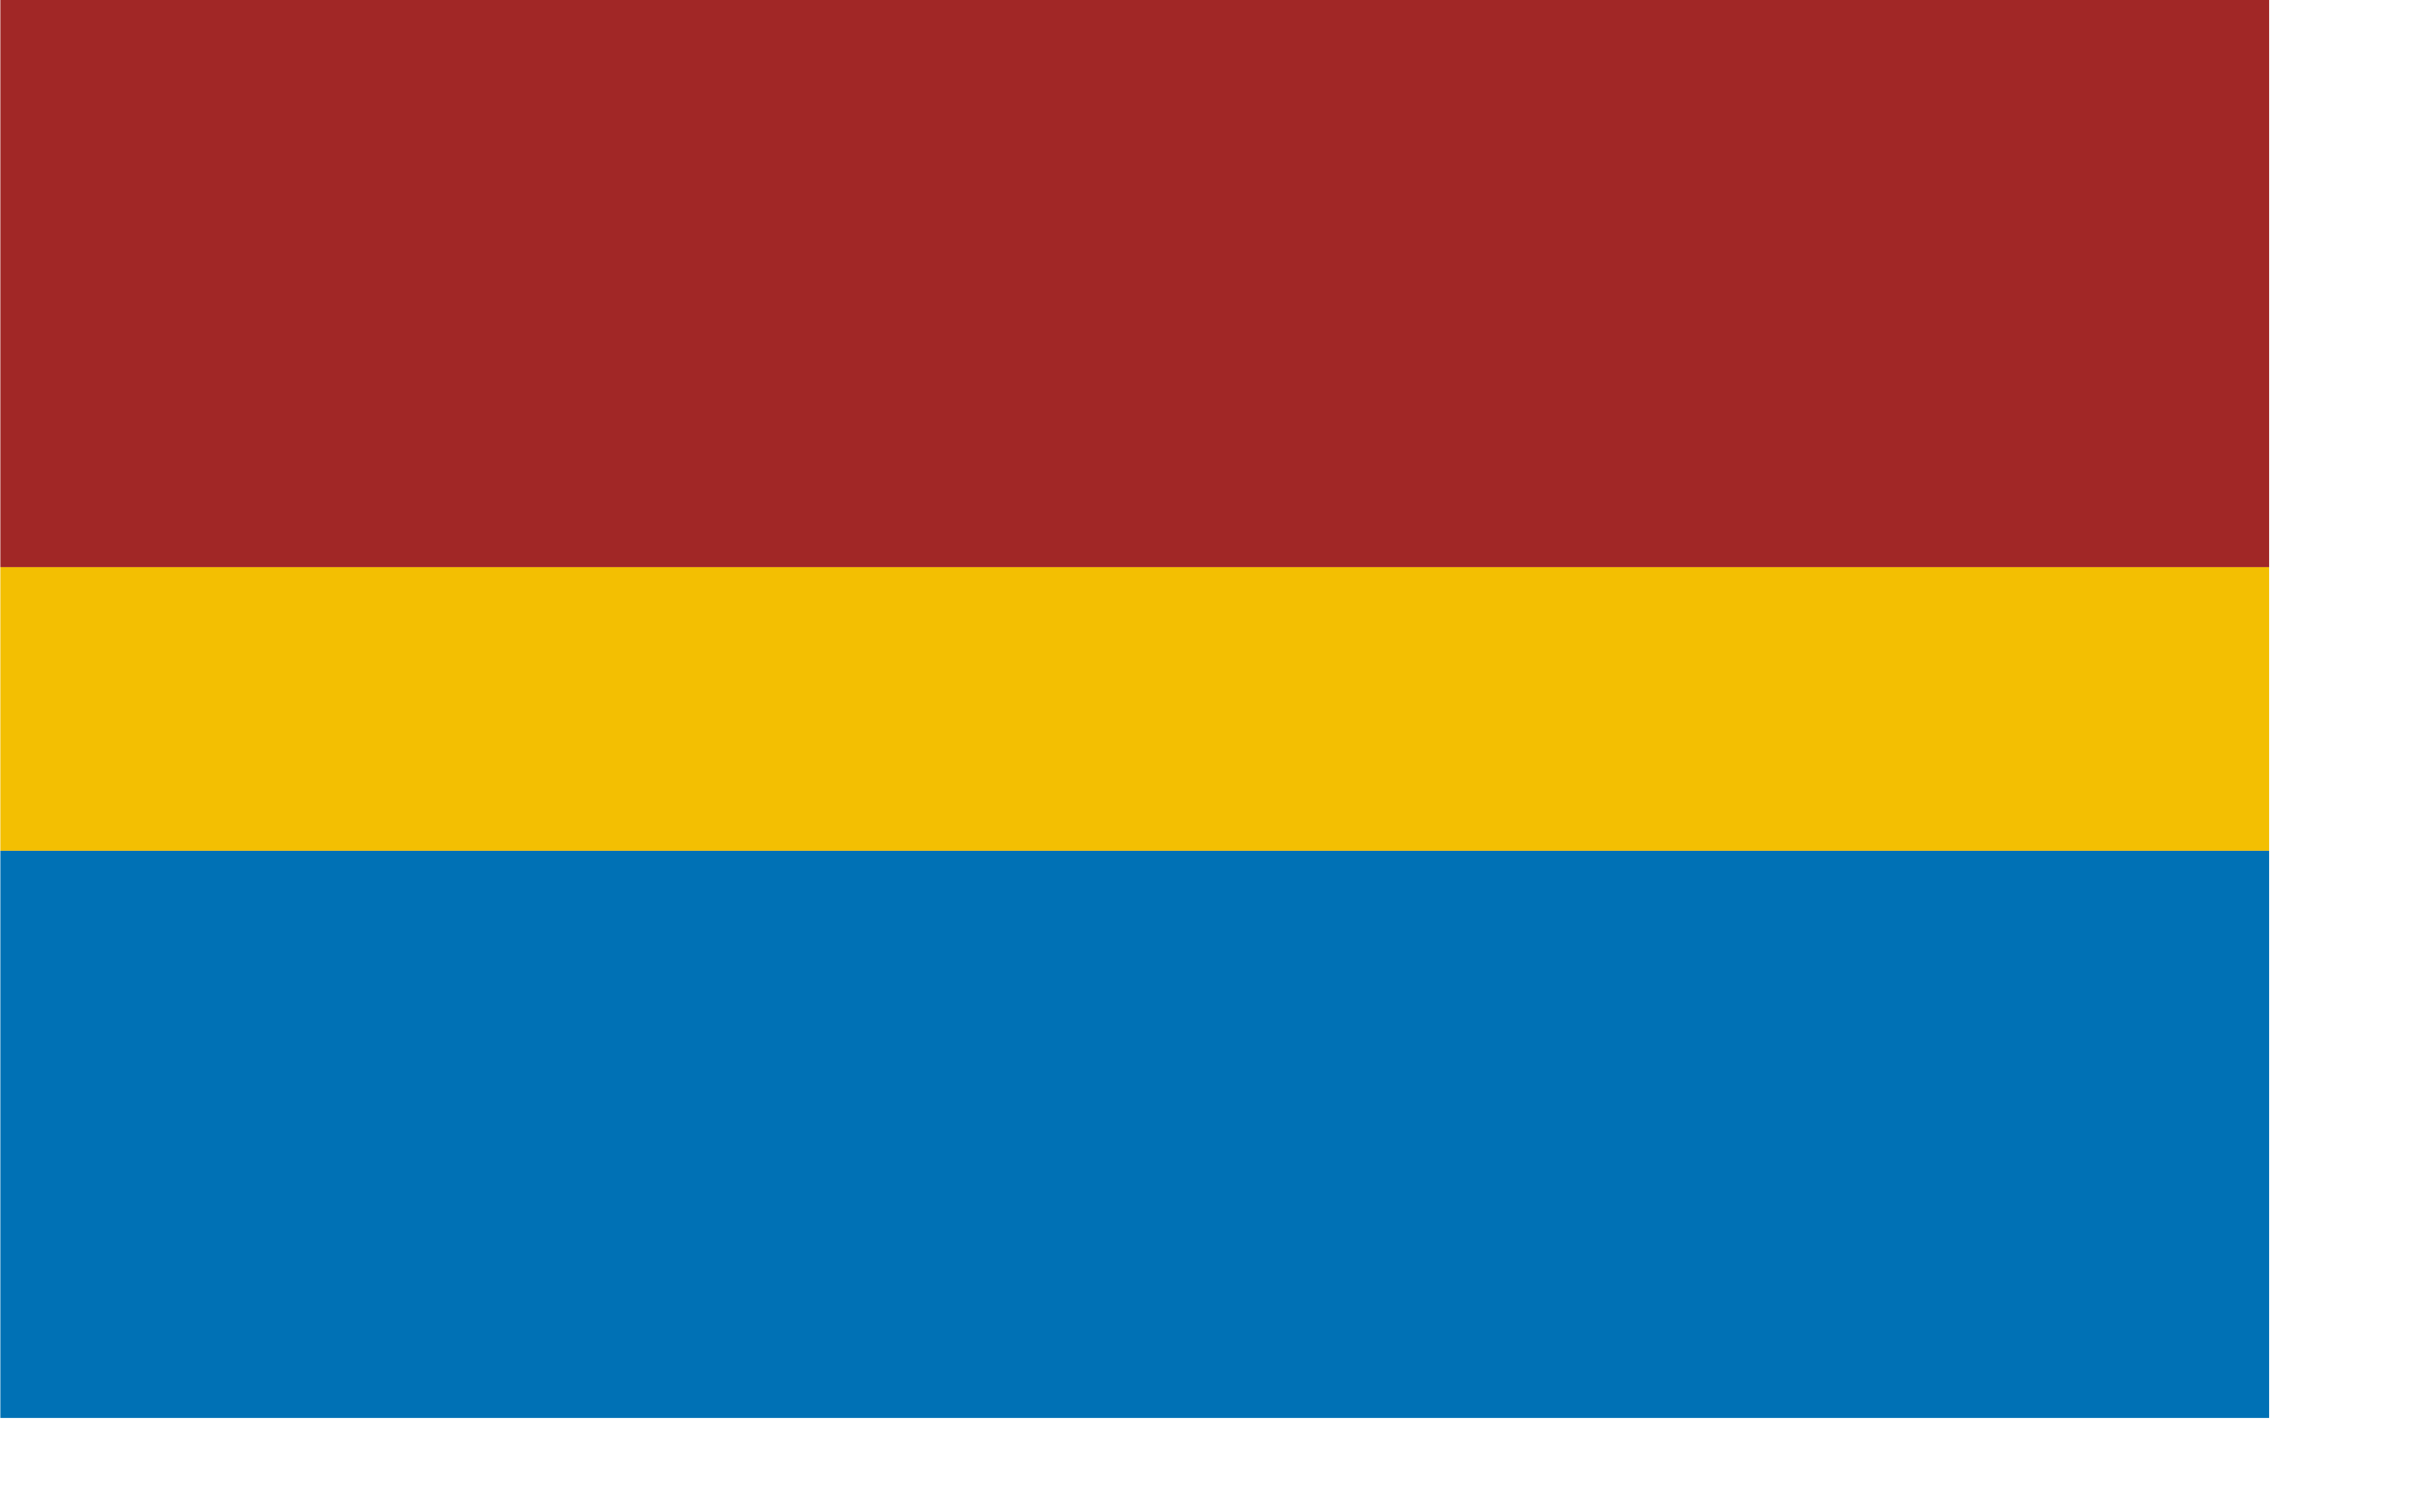
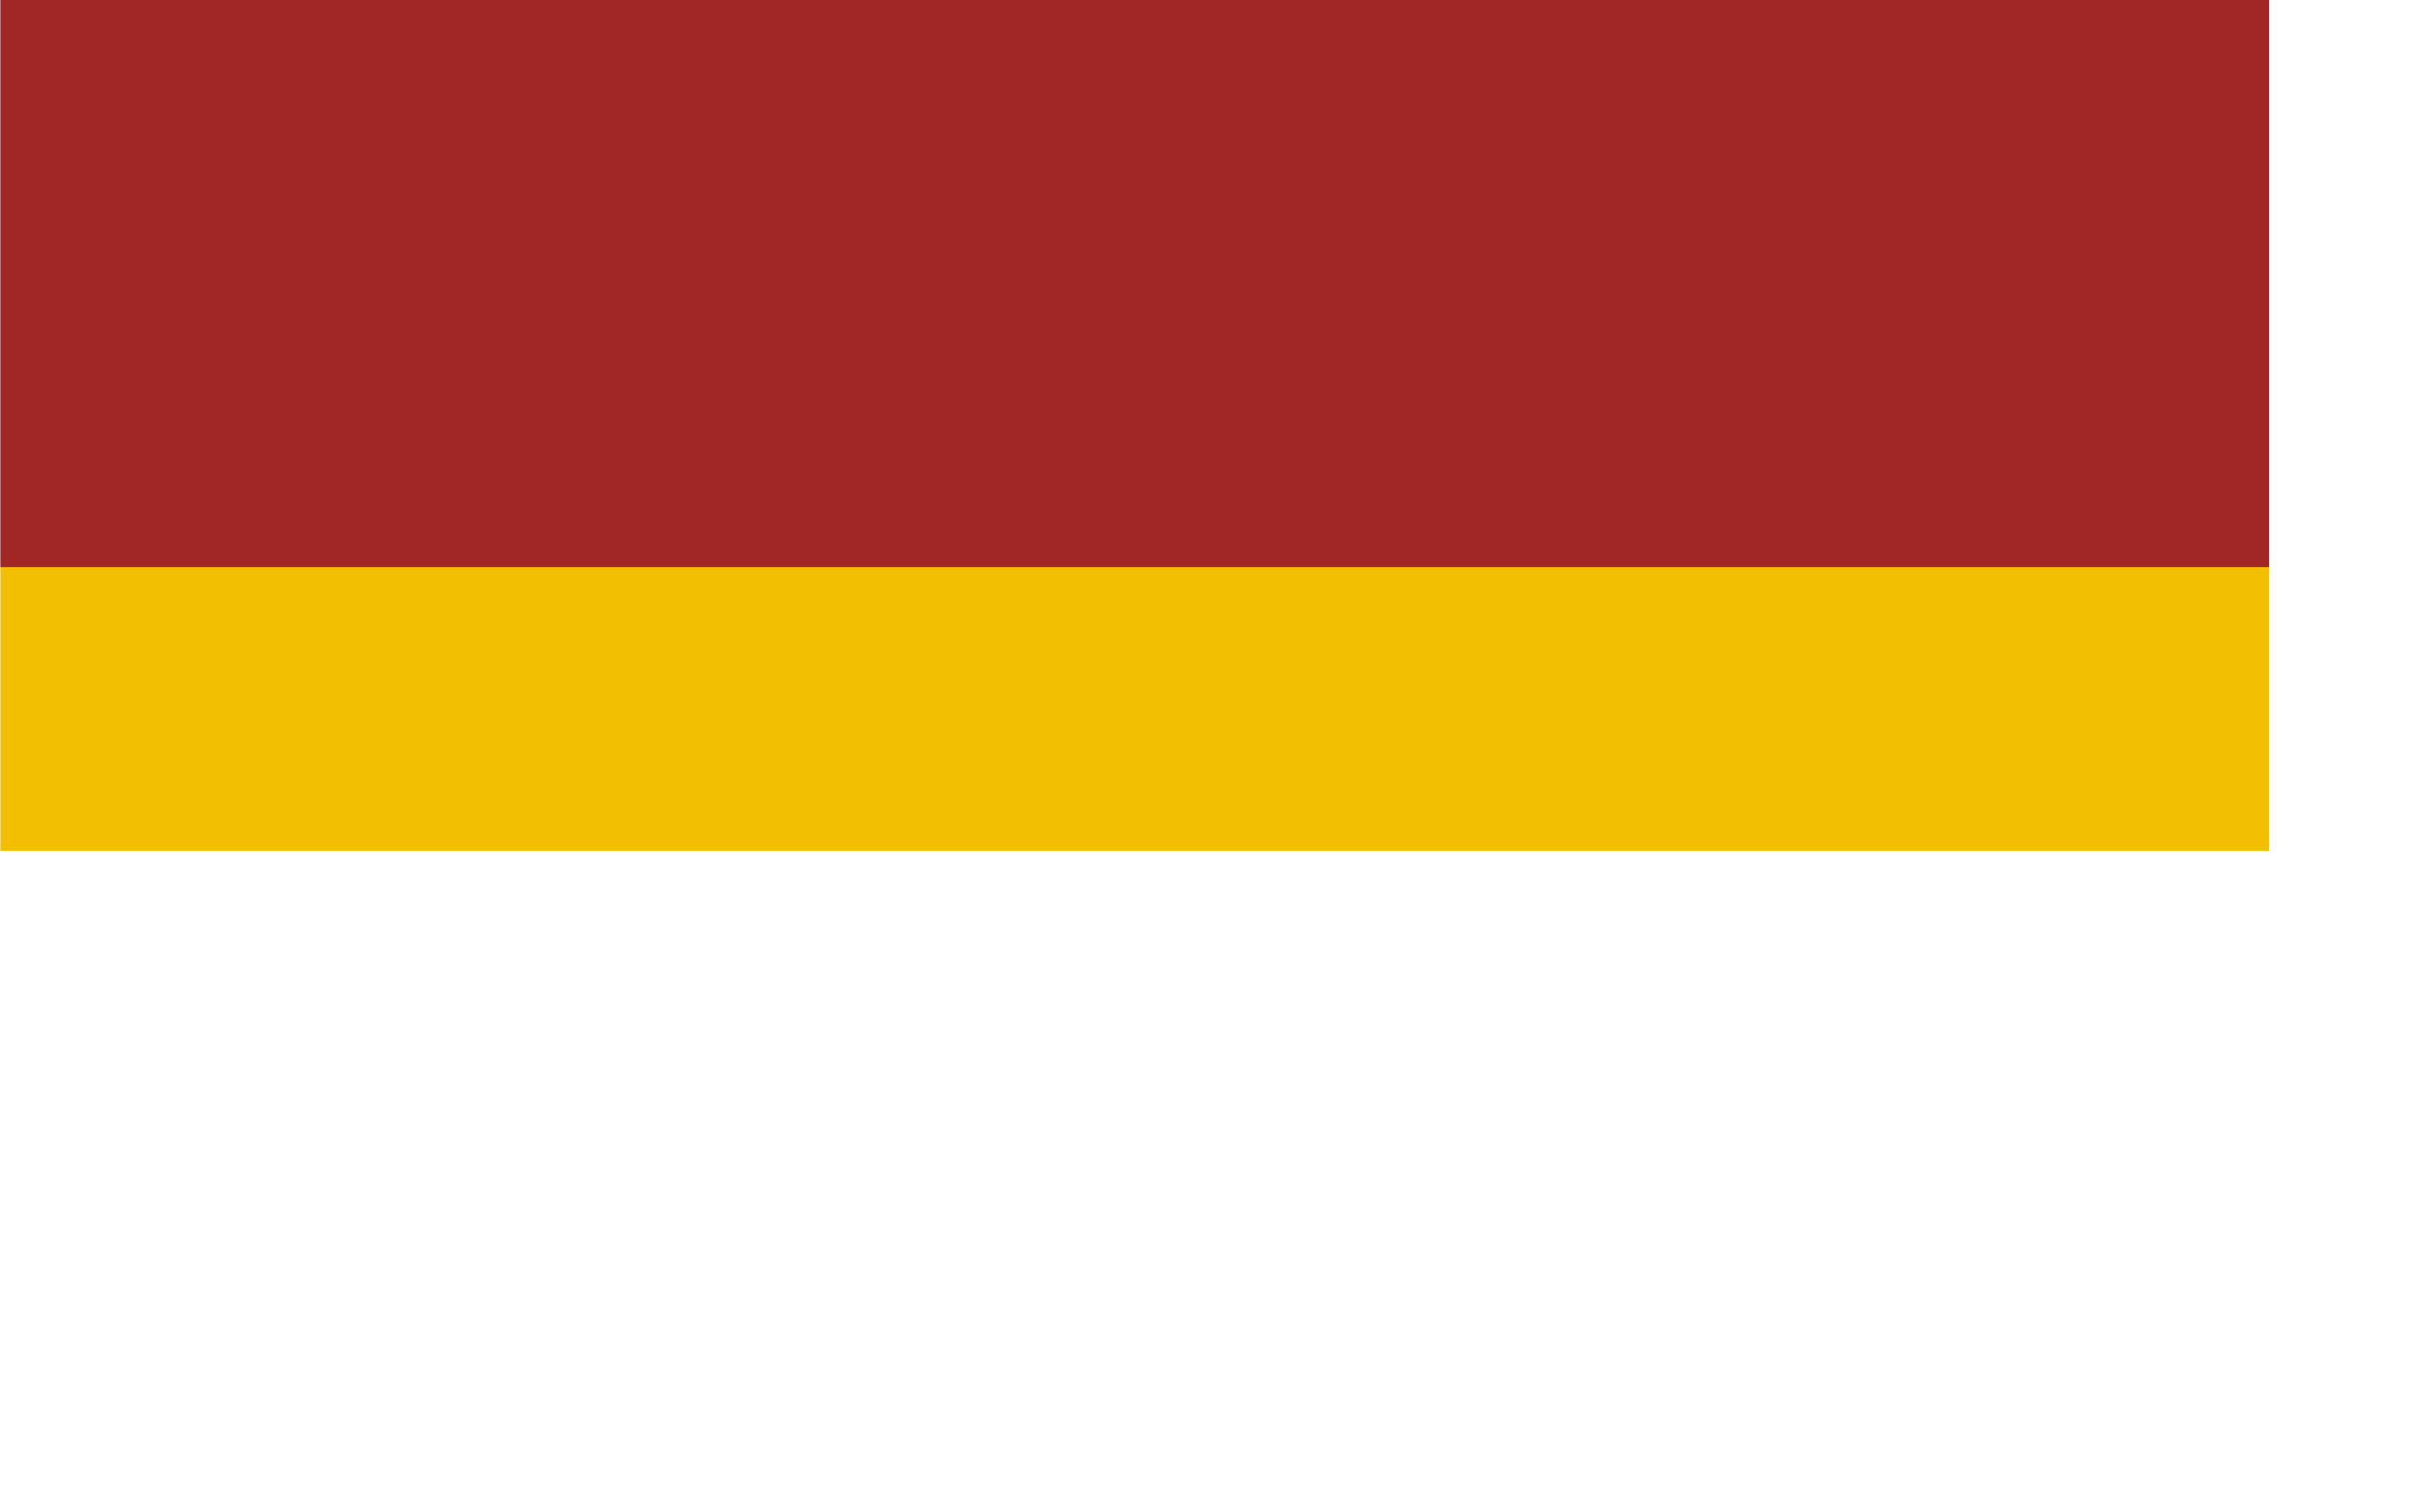
<svg xmlns="http://www.w3.org/2000/svg" version="1.0" width="600pt" height="375pt" id="svg1722">
  <defs id="defs1725" />
  <g transform="matrix(41.667,0,0,1.875,-15416.67,-4.429)" id="g1737">
    <rect width="18" height="100" x="370" y="2.362" style="opacity:1;fill:#a12726;fill-opacity:1;stroke:none;stroke-width:3.75;stroke-miterlimit:4;stroke-dasharray:none;stroke-opacity:1" id="rect1731" />
    <rect width="18" height="50" x="370" y="102.362" style="opacity:1;fill:#f3bf02;fill-opacity:1;stroke:none;stroke-width:3.75;stroke-miterlimit:4;stroke-dasharray:none;stroke-opacity:1" id="rect1733" />
-     <rect width="18" height="100" x="370" y="152.362" style="opacity:1;fill:#0071b5;fill-opacity:1;stroke:none;stroke-width:3.75;stroke-miterlimit:4;stroke-dasharray:none;stroke-opacity:1" id="rect1735" />
  </g>
</svg>